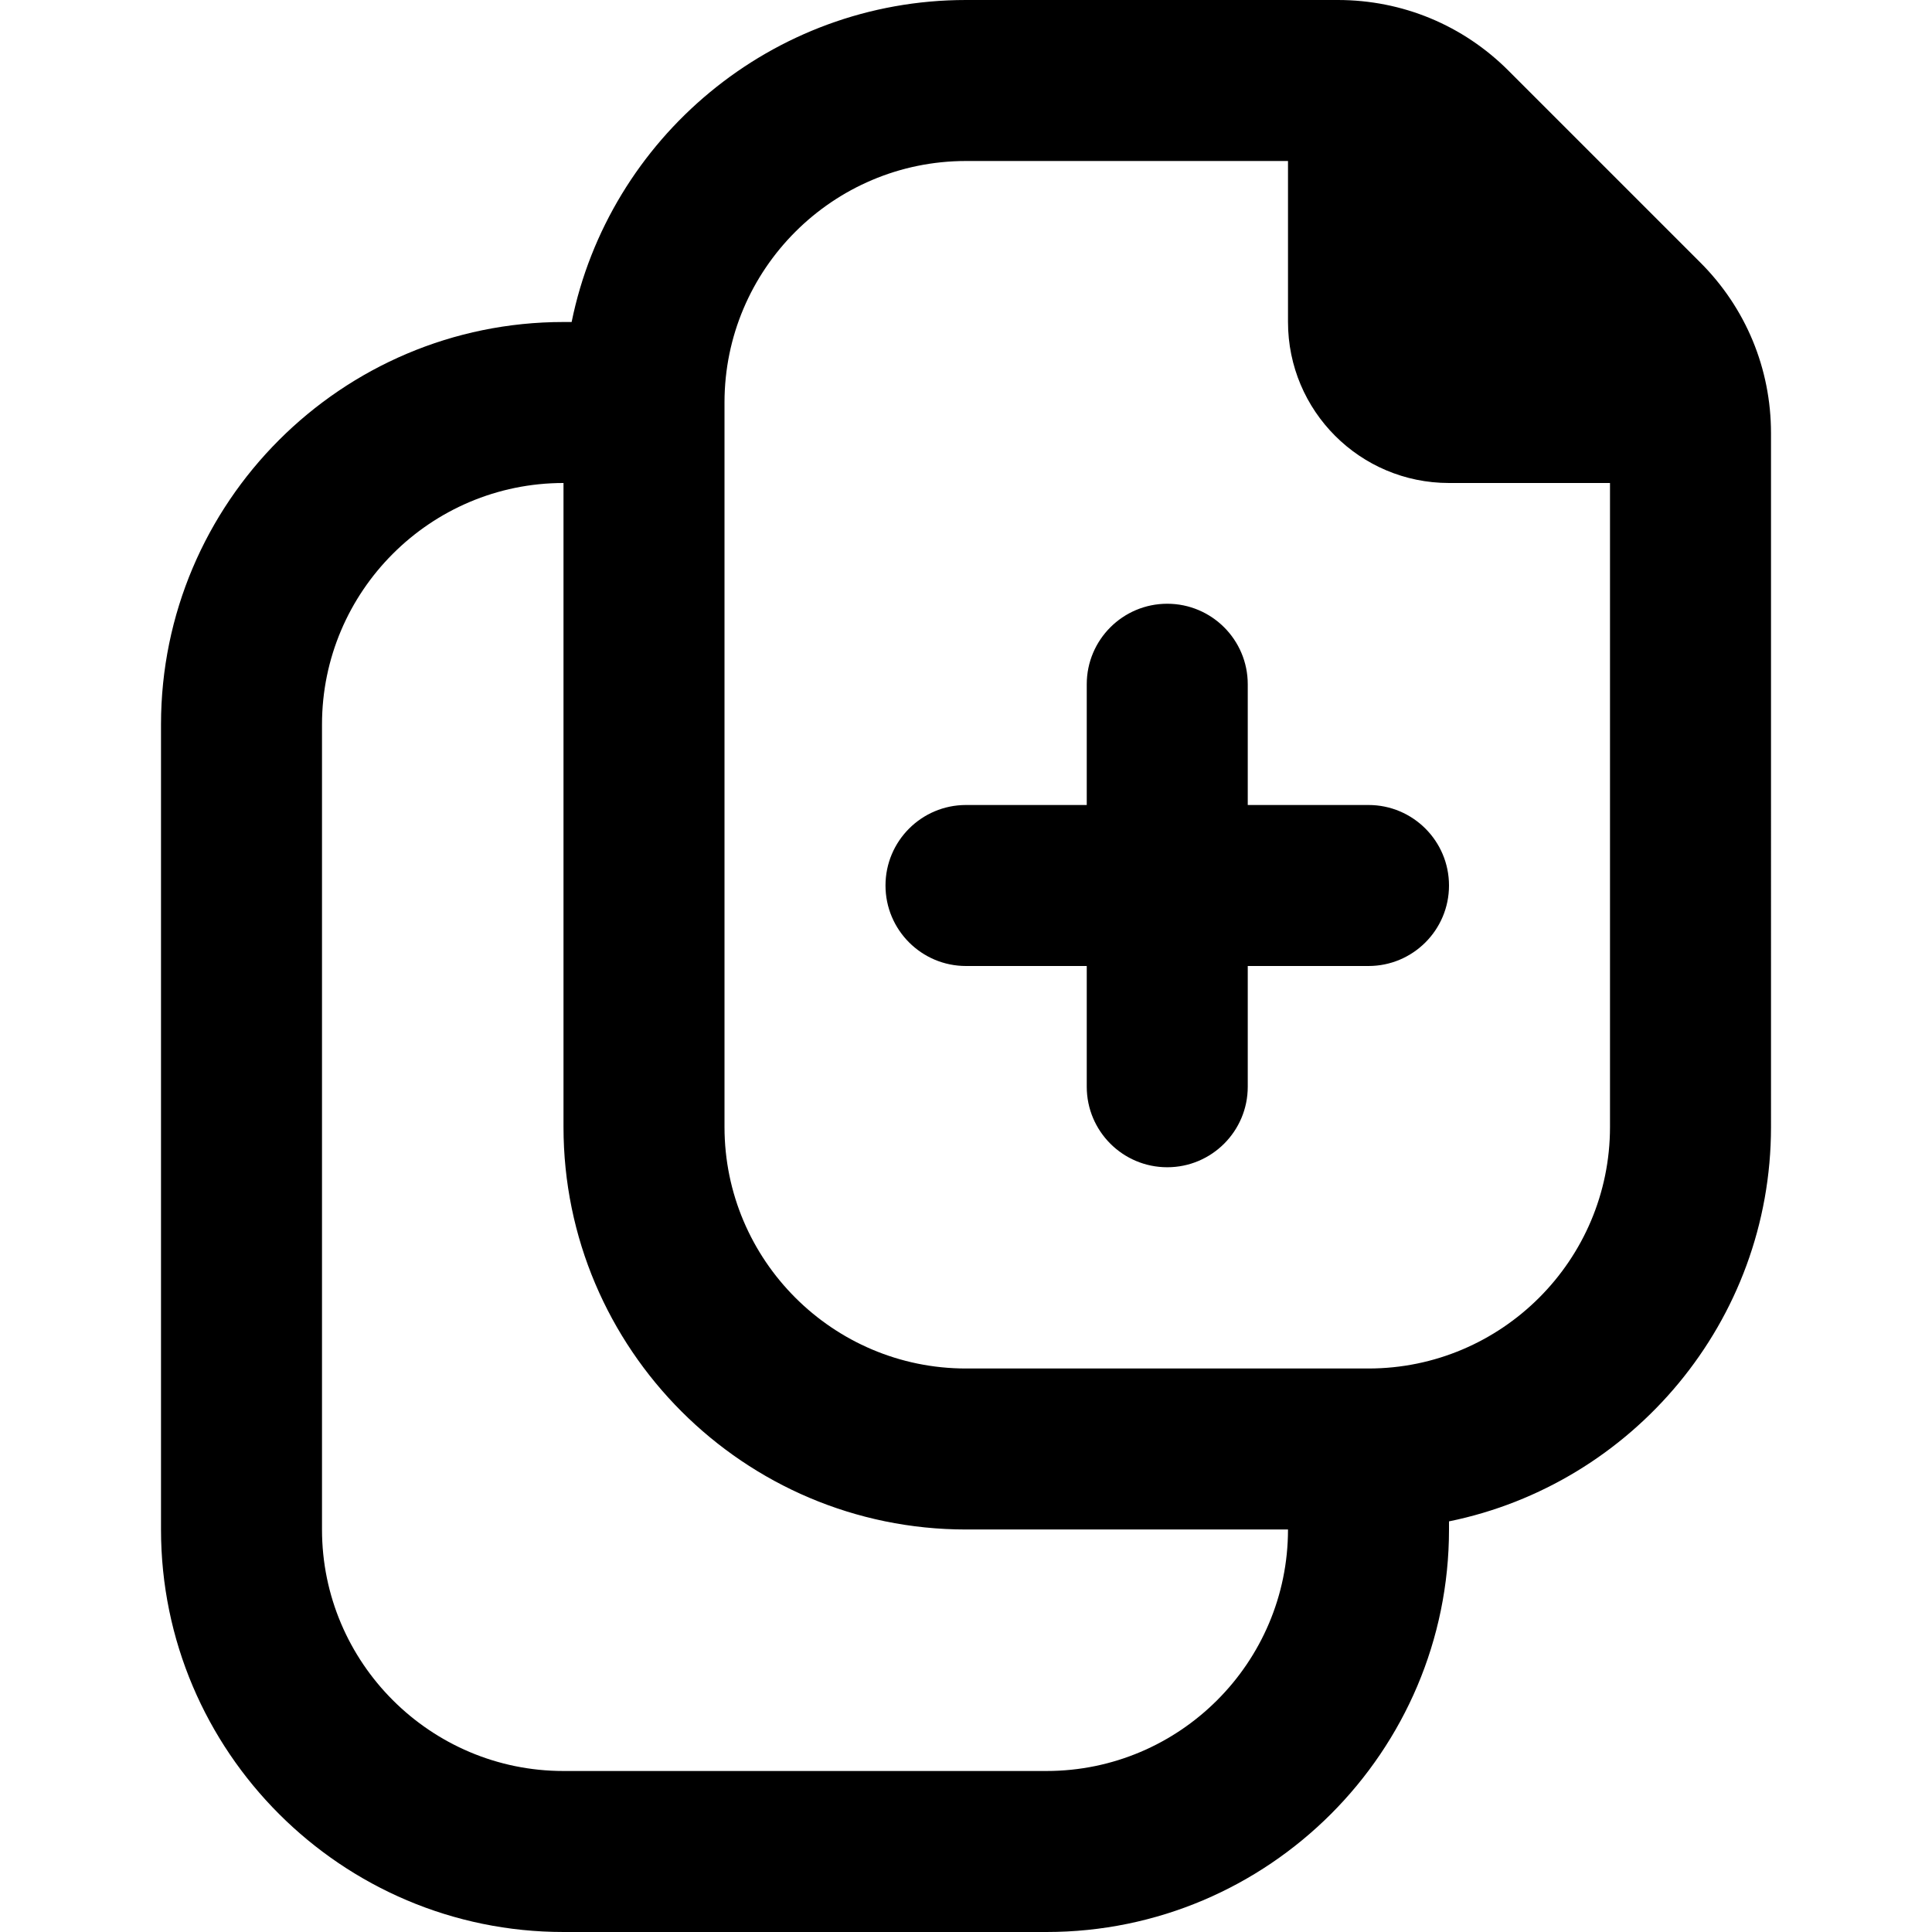
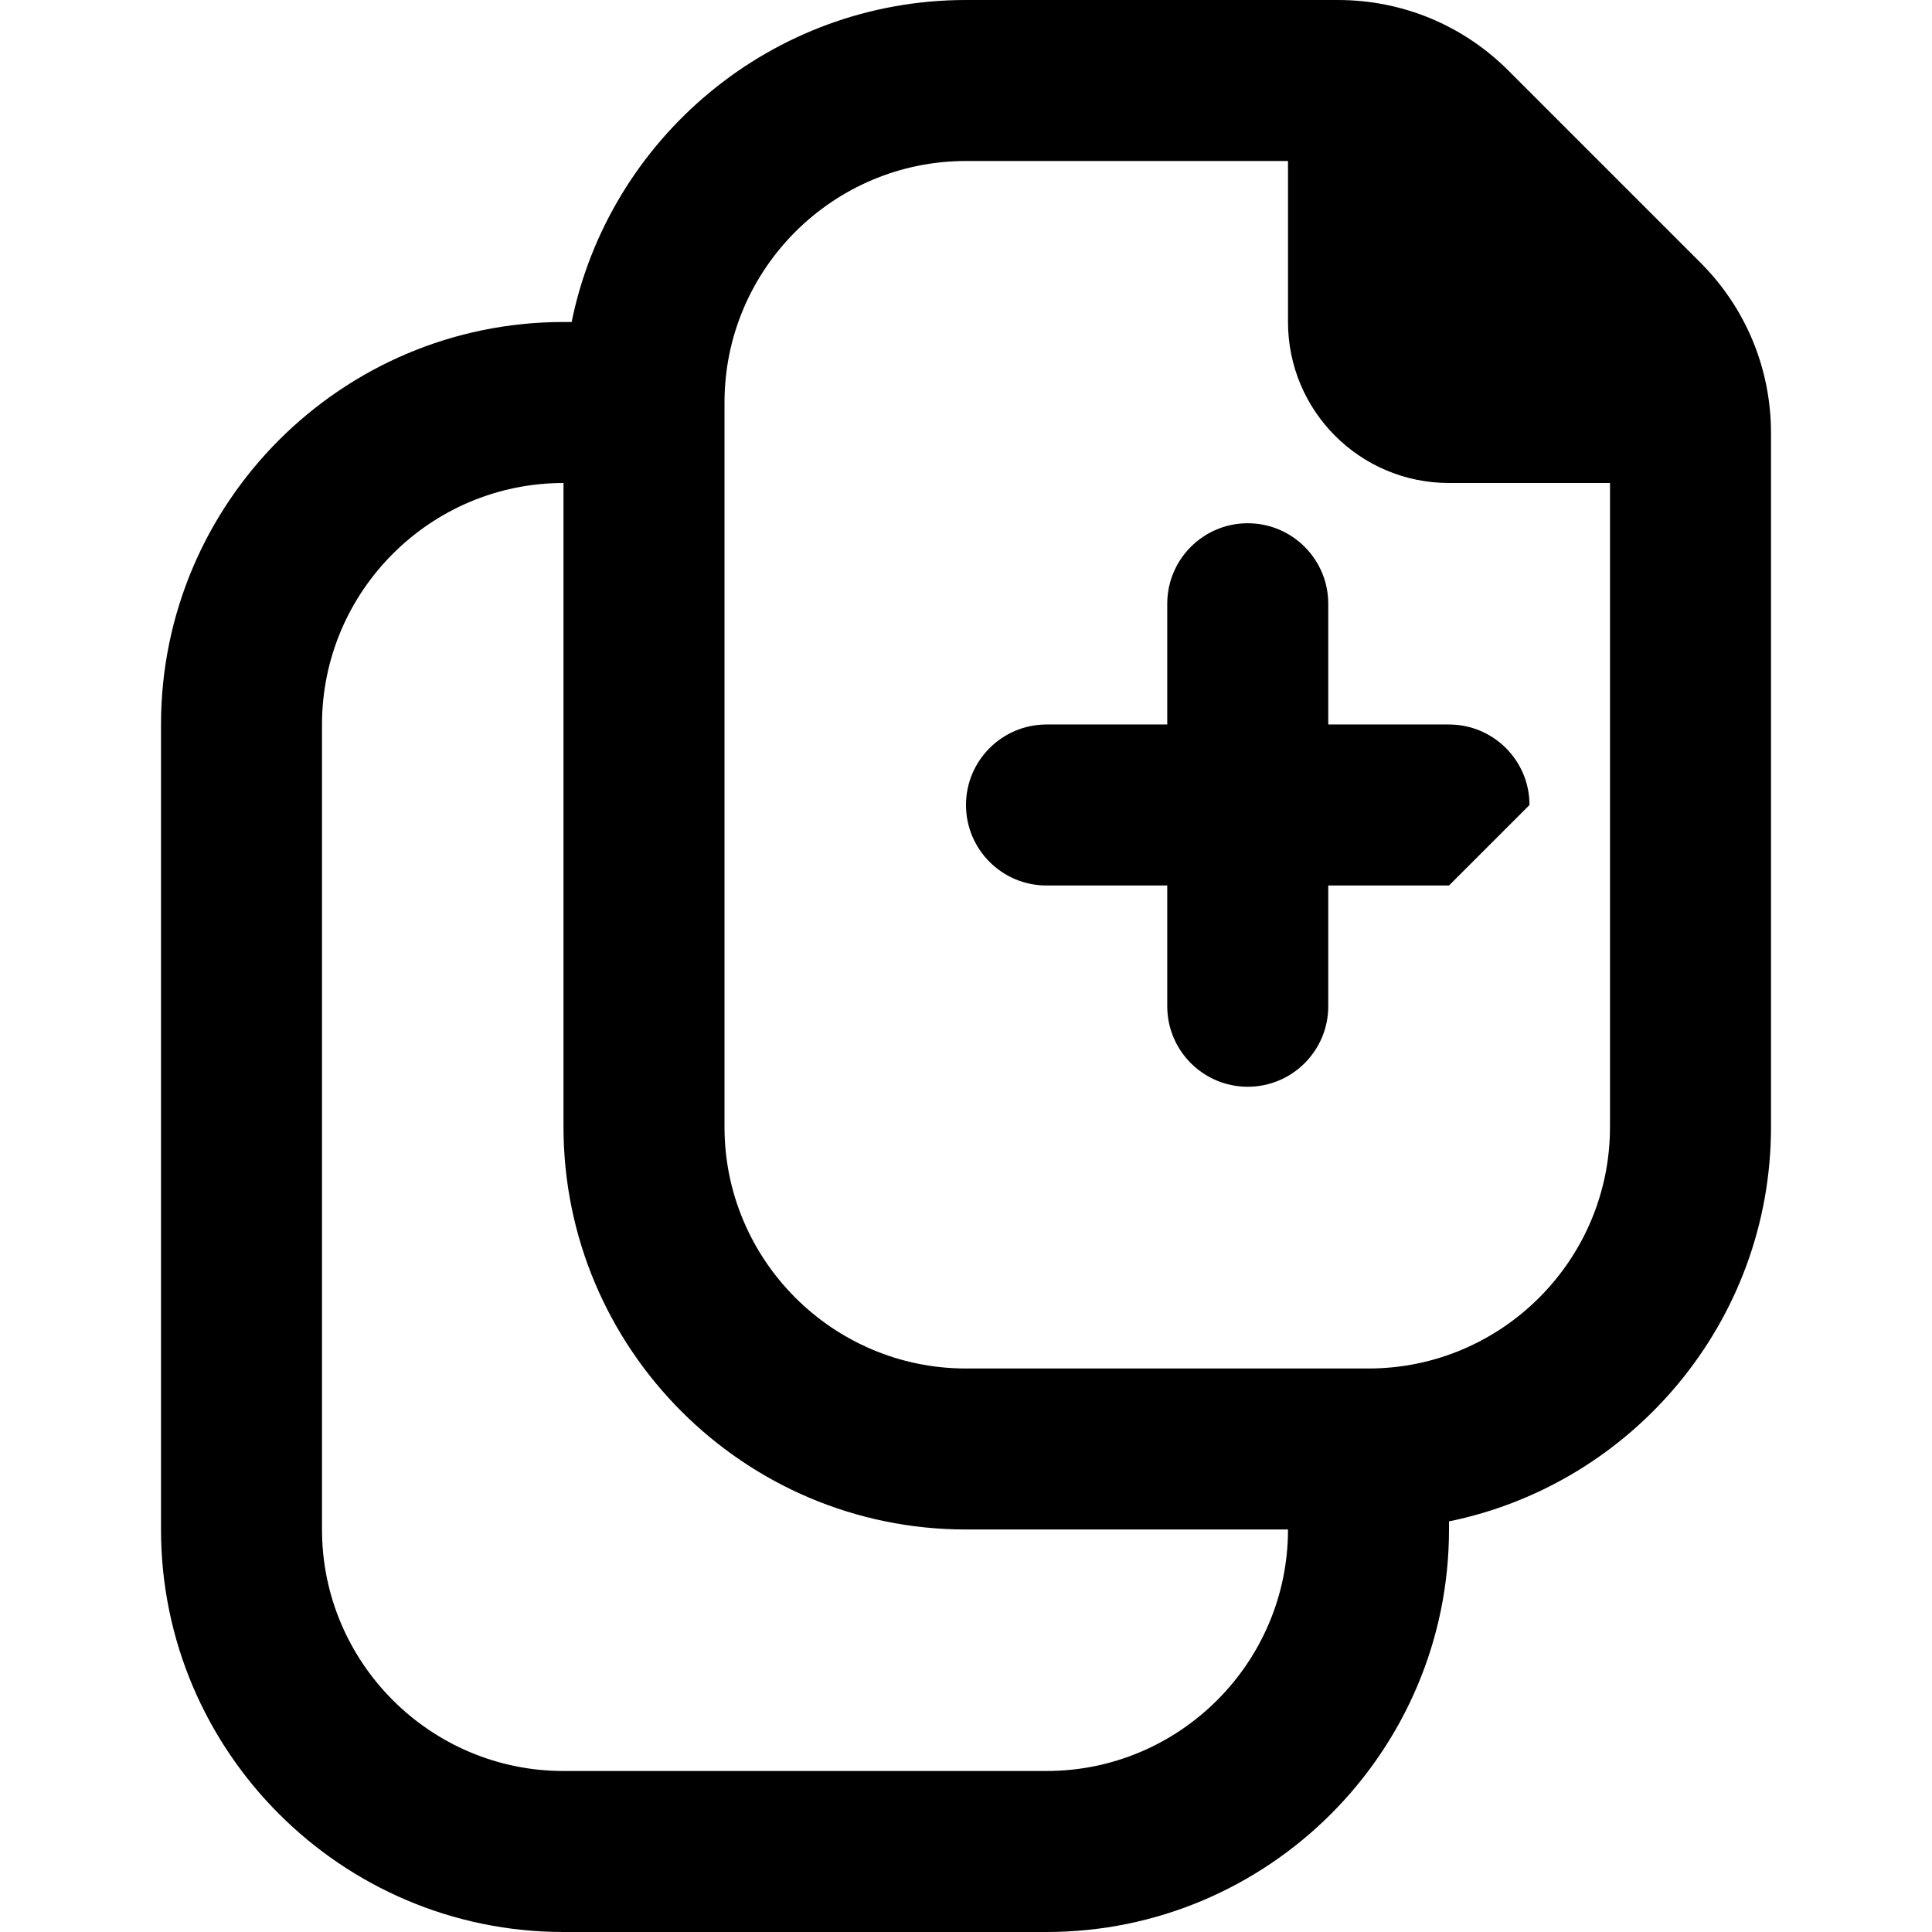
<svg xmlns="http://www.w3.org/2000/svg" id="Layer_1" data-name="Layer 1" viewBox="0 0 24 24" width="512" height="512">
-   <path d="m21.121,3.26l-2.381-2.381c-.566-.567-1.32-.879-2.121-.879h-4.619c-2.414,0-4.435,1.721-4.899,4h-.101c-2.757,0-5,2.243-5,5v10c0,2.757,2.243,5,5,5h6c2.757,0,5-2.243,5-5v-.101c2.279-.465,4-2.485,4-4.899V5.381c0-.801-.312-1.555-.879-2.121Zm-8.121,18.74h-6c-1.654,0-3-1.346-3-3v-10c0-1.654,1.346-3,3-3v8c0,2.757,2.243,5,5,5h4c0,1.654-1.346,3-3,3Zm4-5h-5c-1.654,0-3-1.346-3-3V5c0-1.654,1.346-3,3-3h4v2c0,1.105.895,2,2,2h2v8c0,1.654-1.346,3-3,3Zm1-6c0,.552-.448,1-1,1h-1.5v1.5c0,.552-.448,1-1,1s-1-.448-1-1v-1.5h-1.5c-.552,0-1-.448-1-1s.448-1,1-1h1.5v-1.5c0-.552.448-1,1-1s1,.448,1,1v1.5h1.5c.552,0,1,.448,1,1Z" />
+   <path d="m21.121,3.26l-2.381-2.381c-.566-.567-1.32-.879-2.121-.879h-4.619c-2.414,0-4.435,1.721-4.899,4h-.101c-2.757,0-5,2.243-5,5v10c0,2.757,2.243,5,5,5h6c2.757,0,5-2.243,5-5v-.101c2.279-.465,4-2.485,4-4.899V5.381c0-.801-.312-1.555-.879-2.121Zm-8.121,18.74h-6c-1.654,0-3-1.346-3-3v-10c0-1.654,1.346-3,3-3v8c0,2.757,2.243,5,5,5h4c0,1.654-1.346,3-3,3Zm4-5h-5c-1.654,0-3-1.346-3-3V5c0-1.654,1.346-3,3-3h4v2c0,1.105.895,2,2,2h2v8c0,1.654-1.346,3-3,3Zm1-6h-1.5v1.5c0,.552-.448,1-1,1s-1-.448-1-1v-1.5h-1.5c-.552,0-1-.448-1-1s.448-1,1-1h1.5v-1.5c0-.552.448-1,1-1s1,.448,1,1v1.5h1.5c.552,0,1,.448,1,1Z" />
</svg>